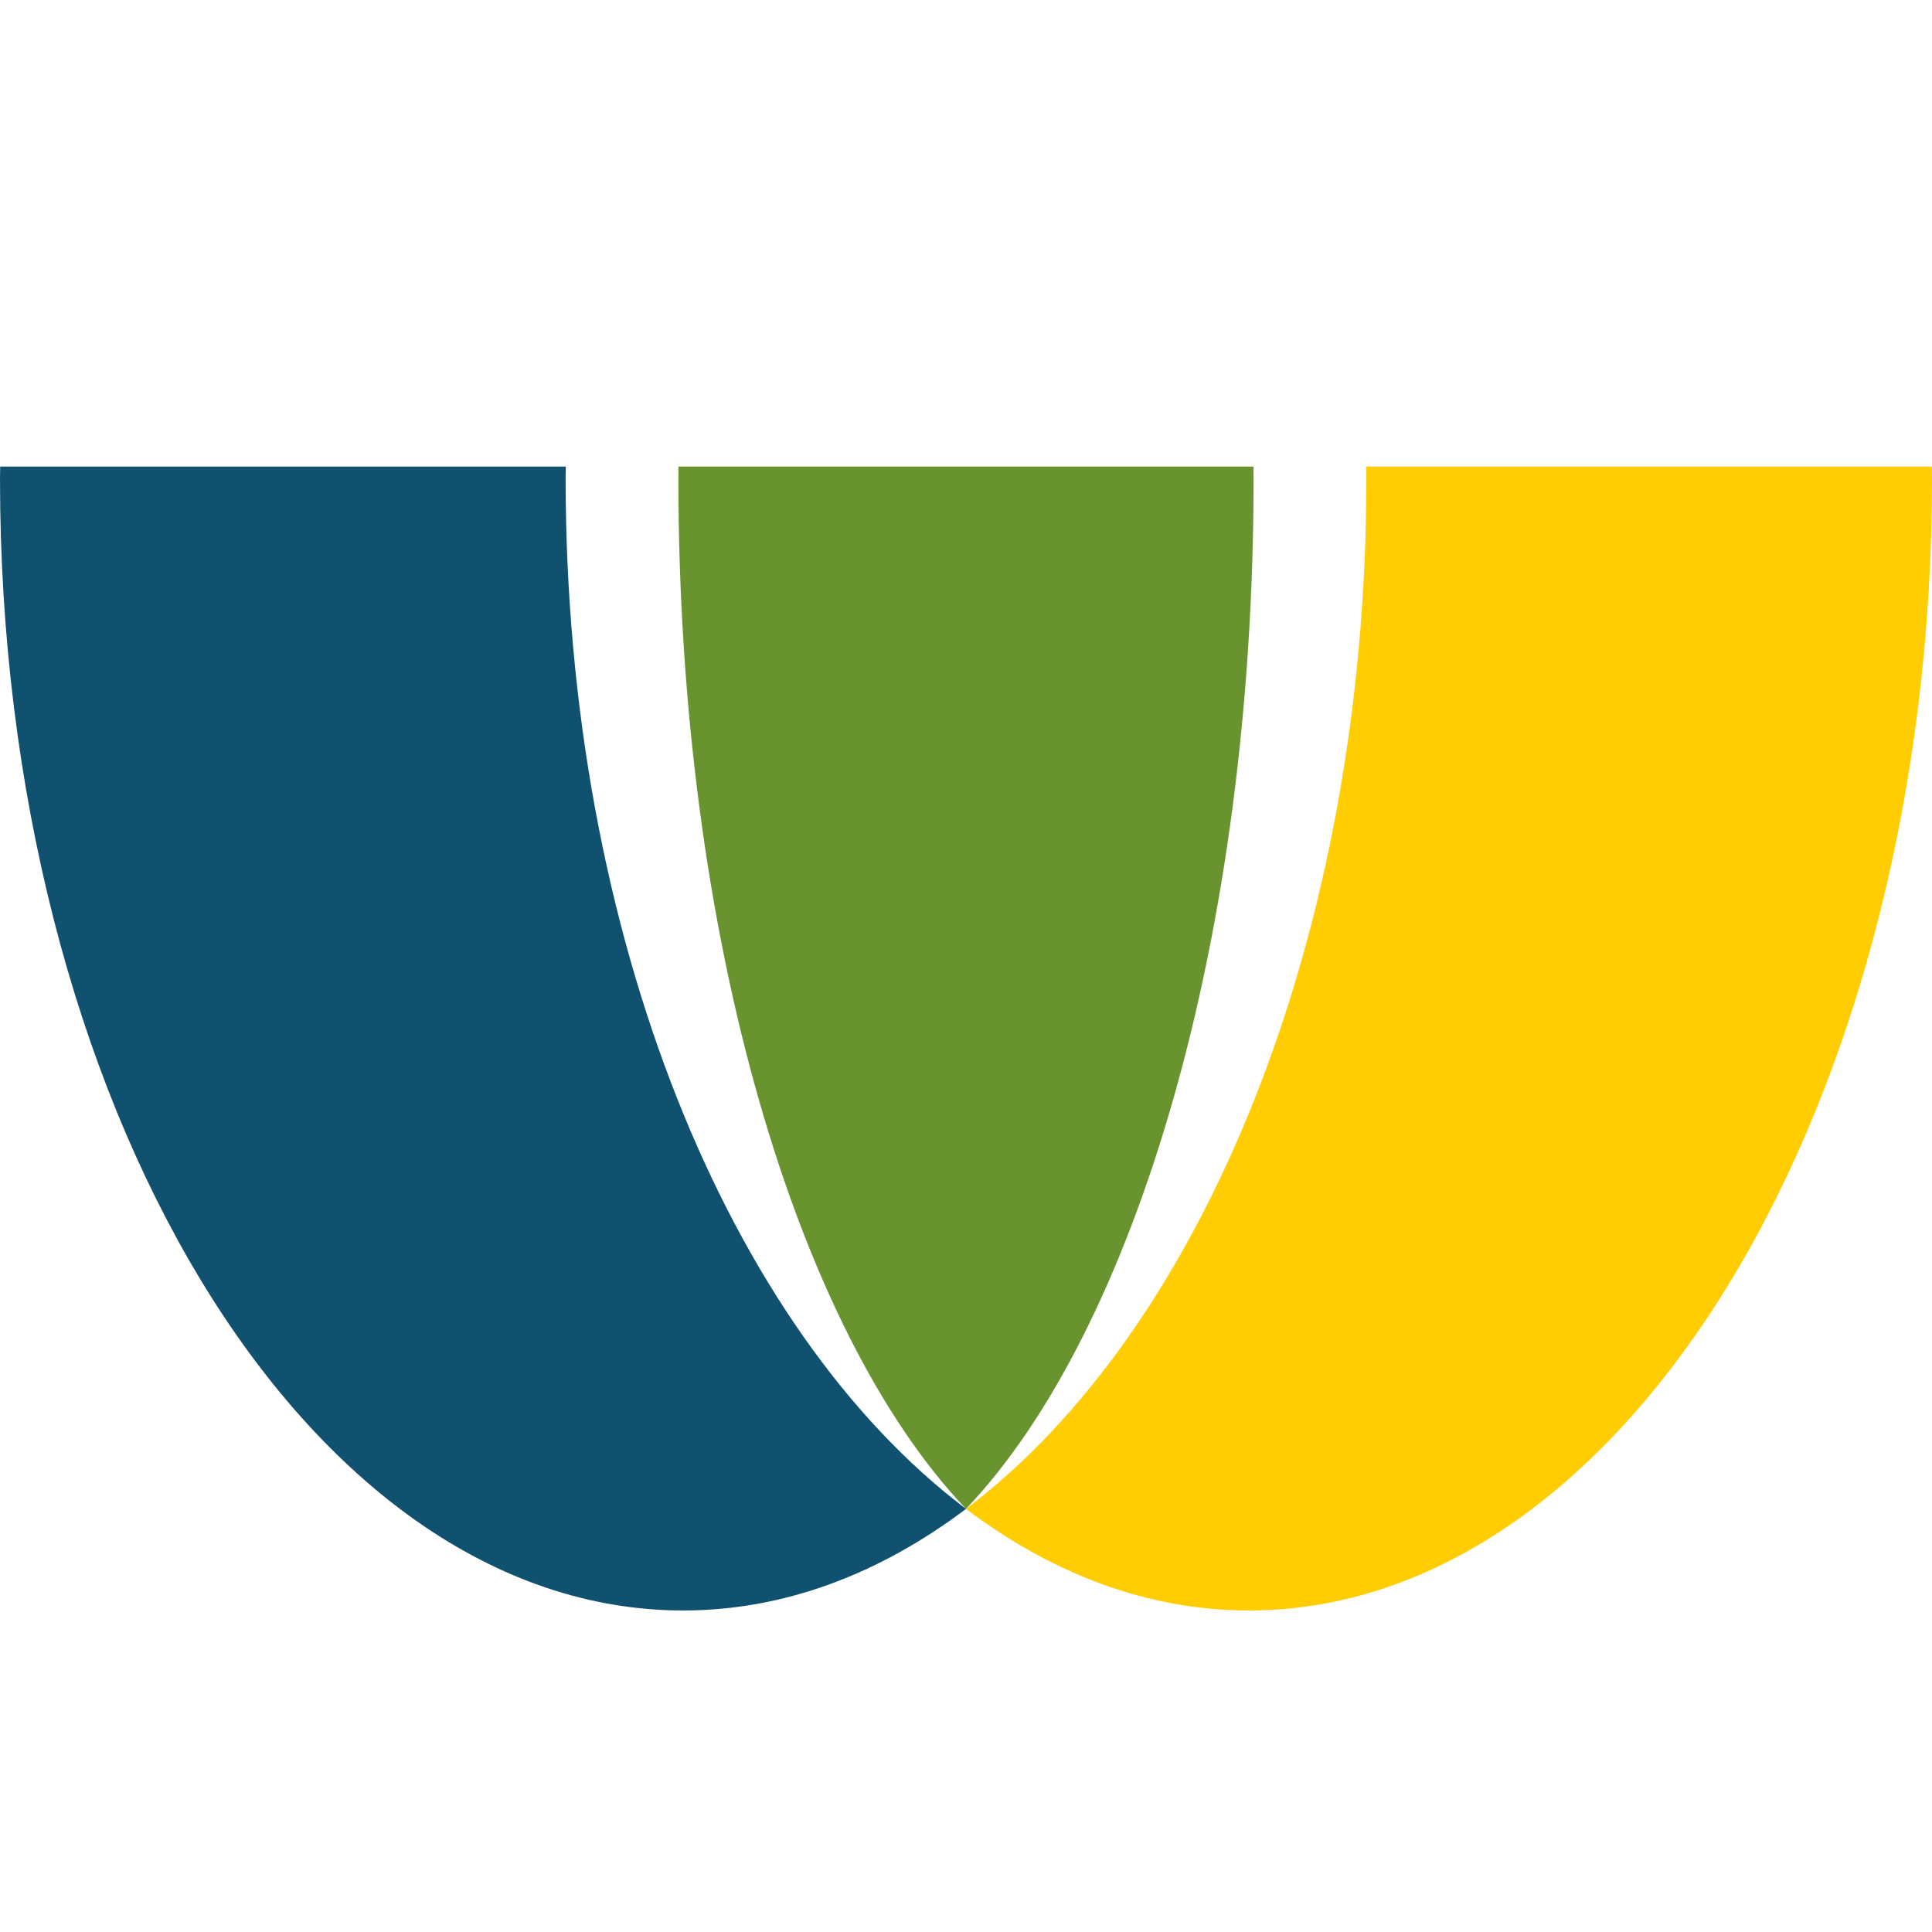
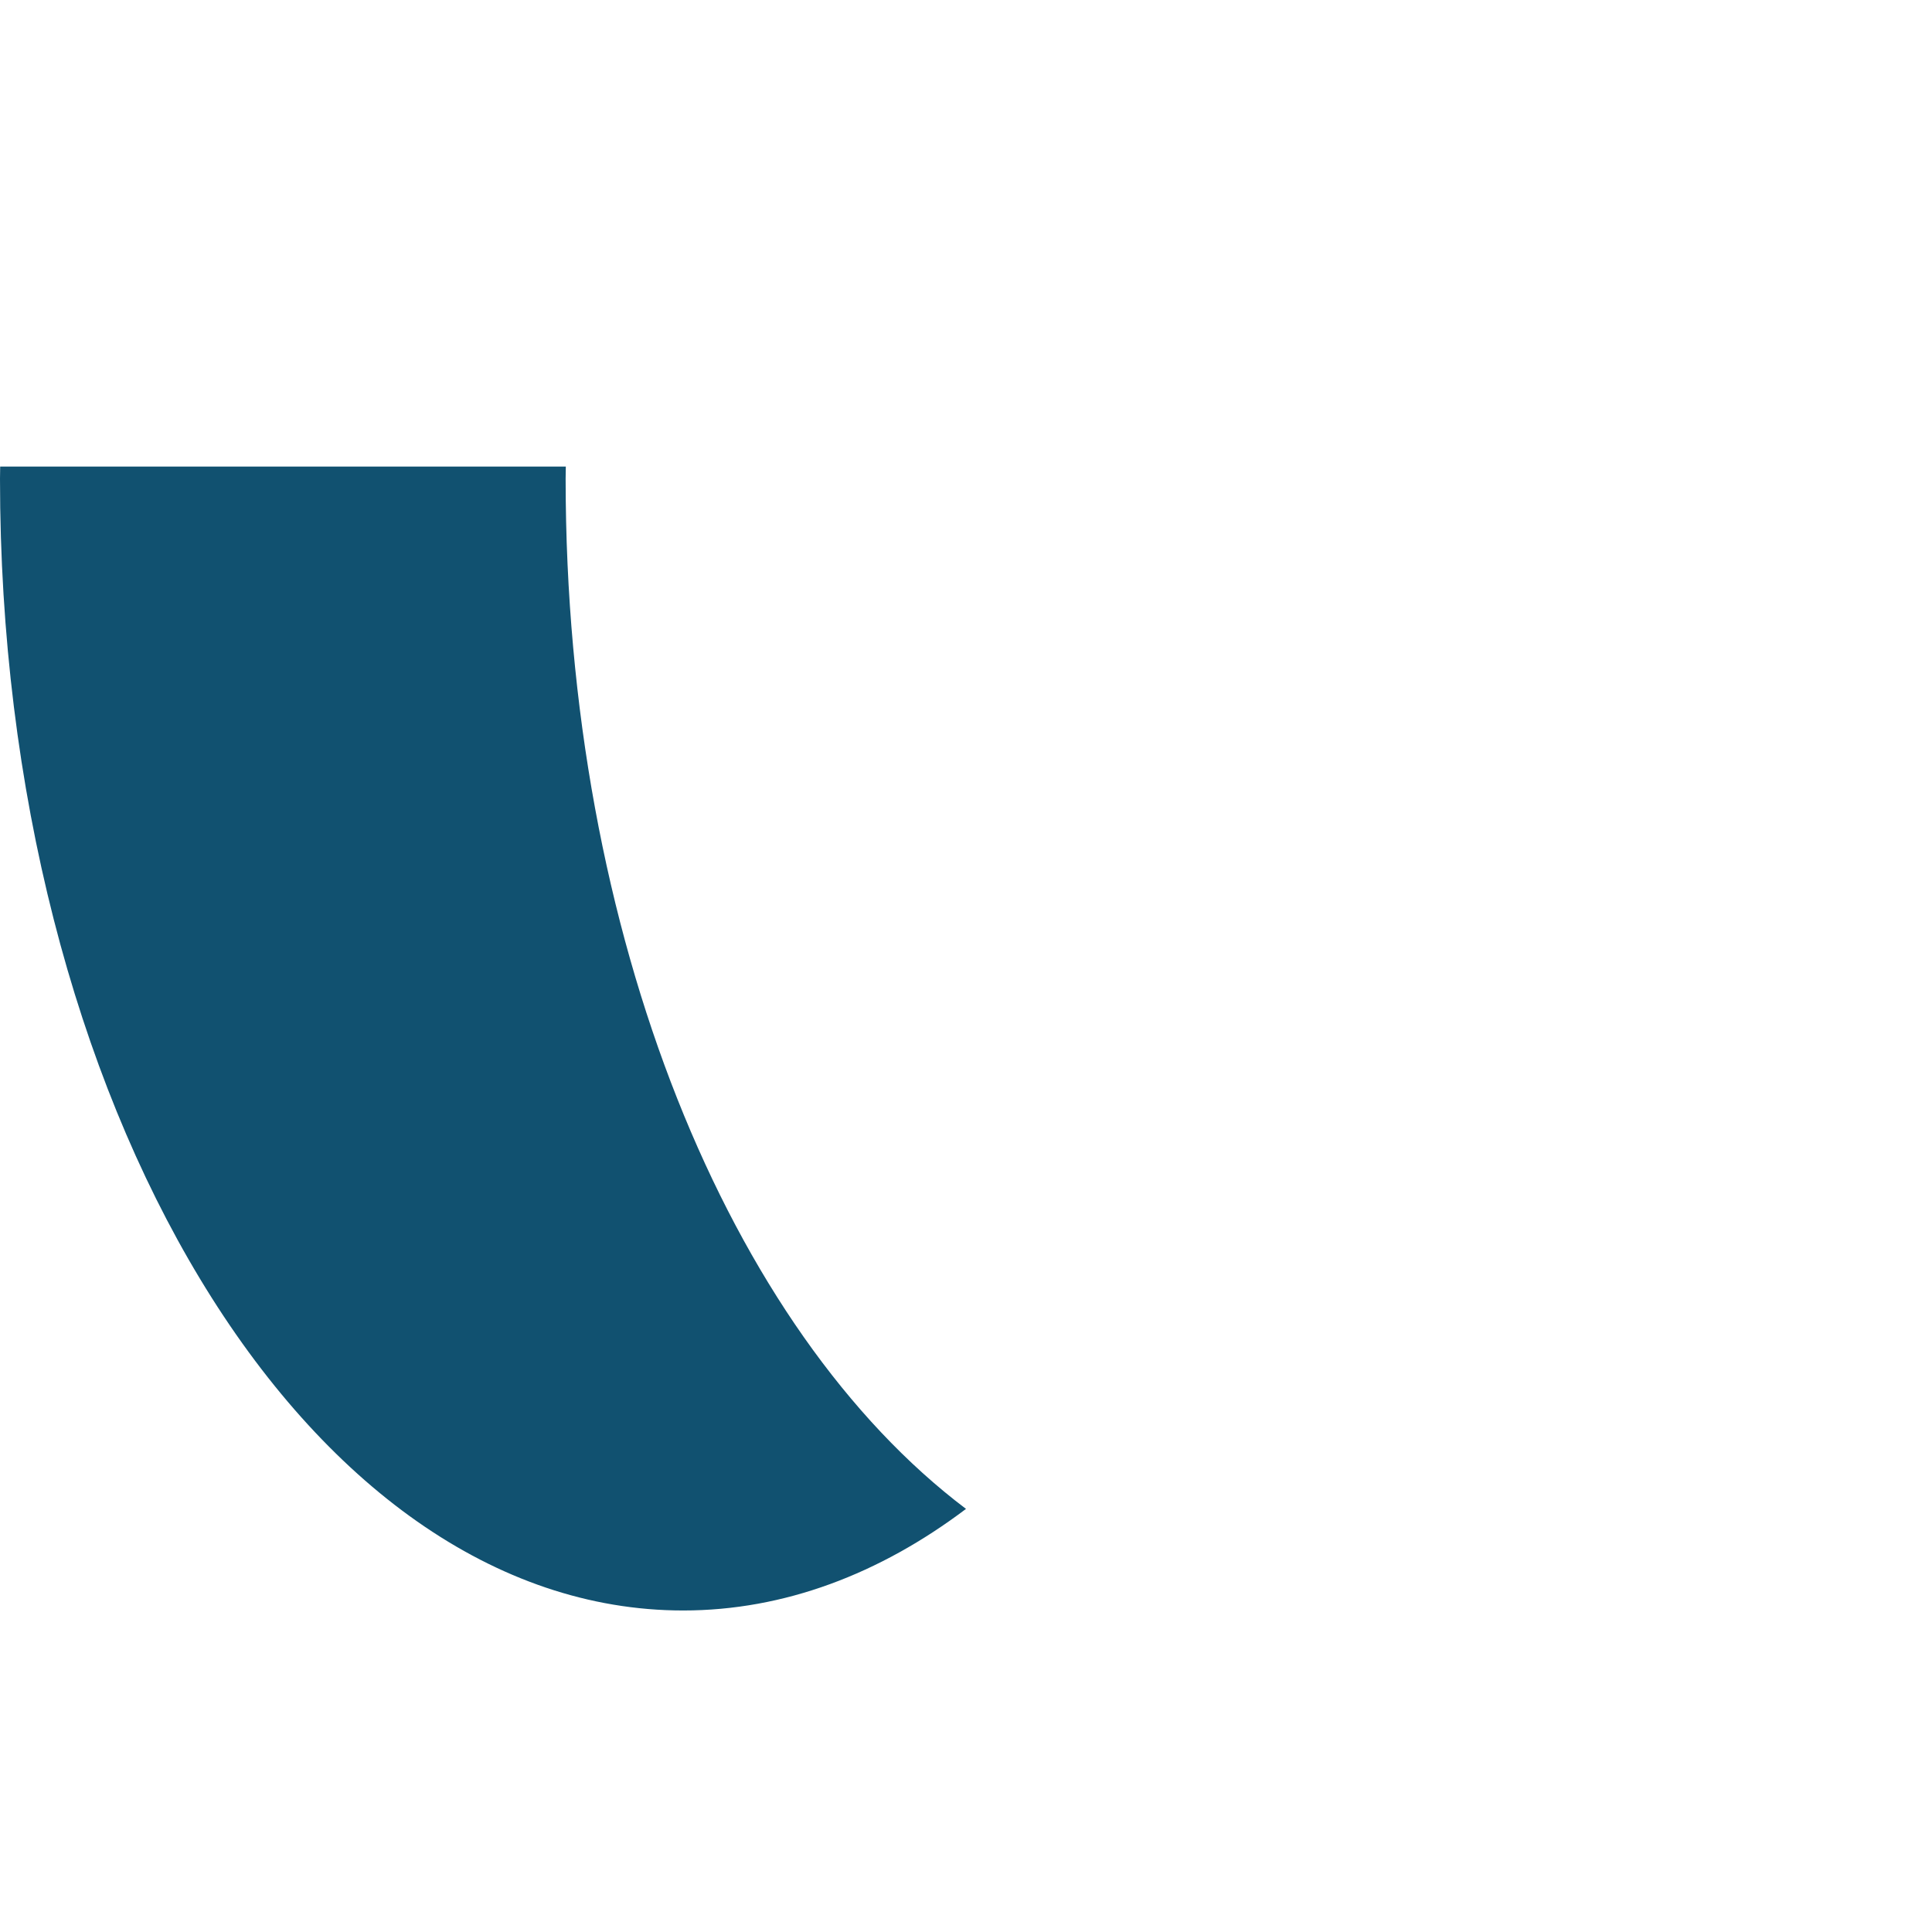
<svg xmlns="http://www.w3.org/2000/svg" data-bbox="0 260.82 1080 639.45" viewBox="0 0 1080 1080" data-type="color">
  <g>
-     <path d="M763.81 267.58c0-2.27-.09-4.5-.1-6.76h316.19c.01 2.26.1 4.49.1 6.76 0 349.42-170.99 632.69-381.91 632.69-56.41 0-109.9-20.42-158.09-56.79 132-99.61 223.81-319.92 223.81-575.9Z" fill="#ffcd02" data-color="1" />
    <path d="M.1 260.82h316.19c-.01 2.26-.1 4.49-.1 6.76 0 255.98 91.81 476.28 223.81 575.9-48.19 36.37-101.69 56.79-158.09 56.79C170.99 900.27 0 617 0 267.58c0-2.27.09-4.5.1-6.76Z" fill="#115170" data-color="2" />
-     <path d="M379.23 267.58c0-2.27.06-4.5.07-6.76h321.39c.01 2.26.07 4.49.07 6.76 0 255.98-65.95 476.29-160.77 575.9-94.82-99.62-160.77-319.93-160.77-575.9Z" fill="#68932e" data-color="3" />
  </g>
</svg>